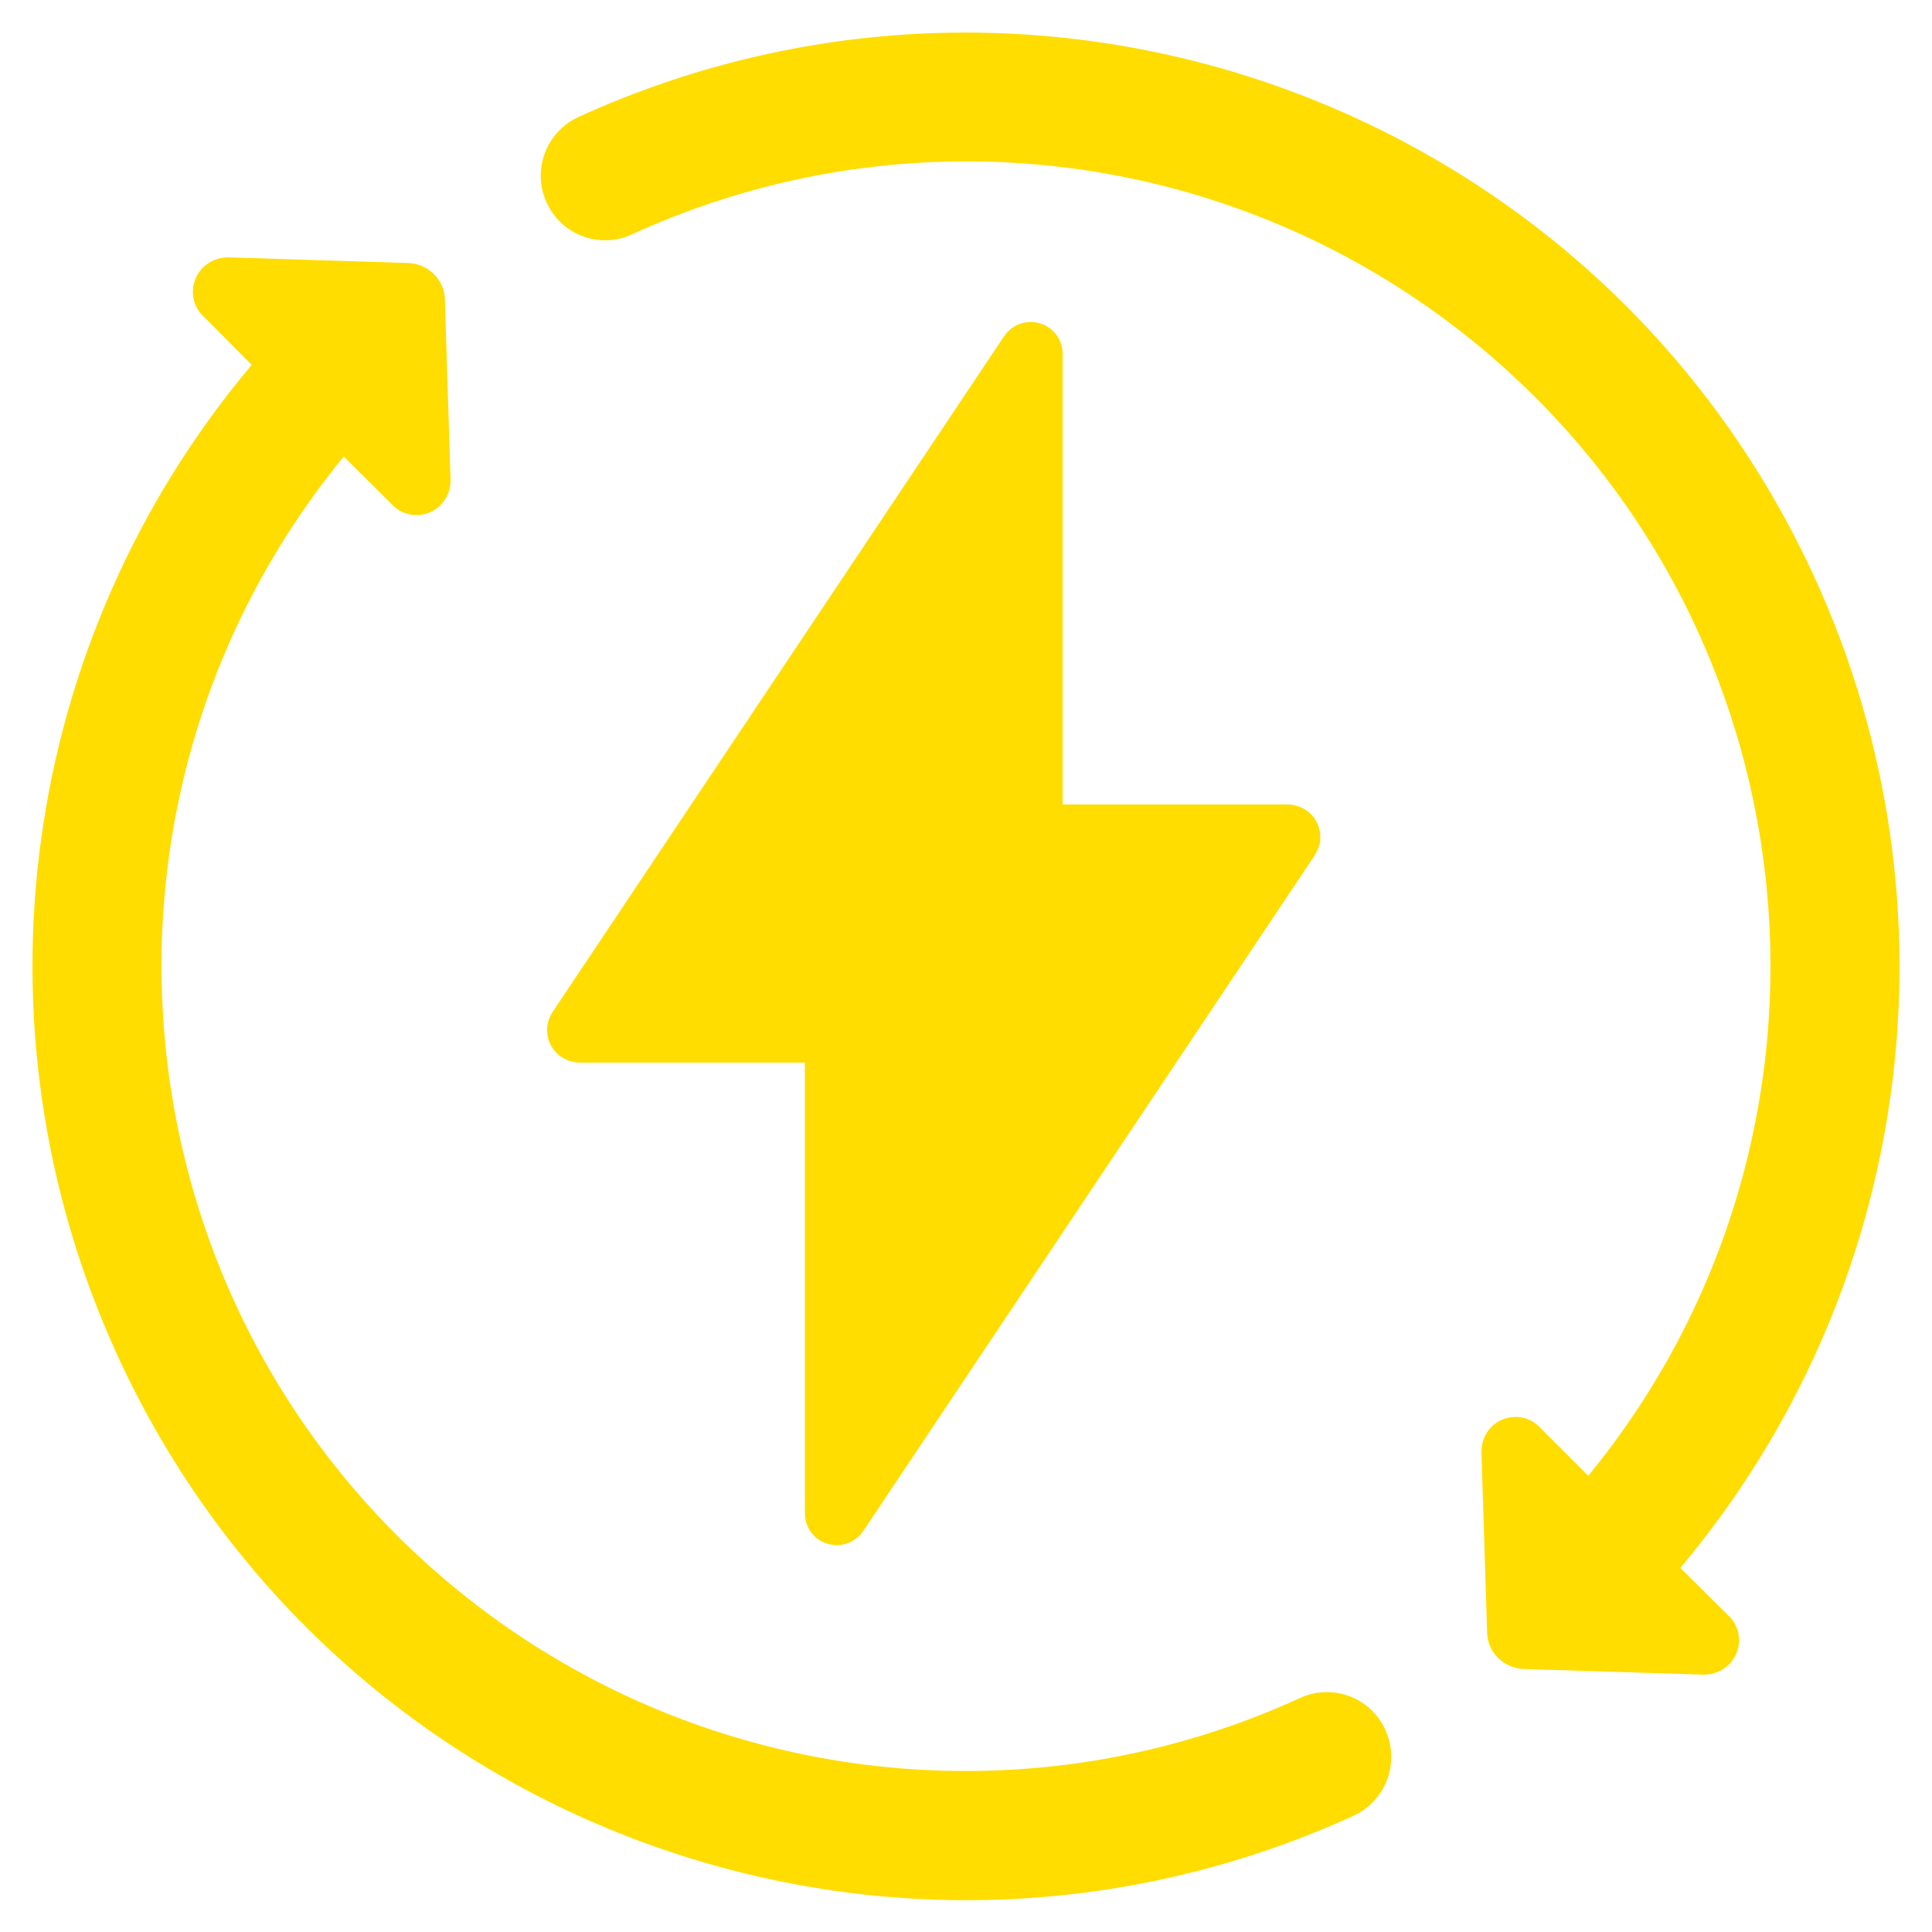
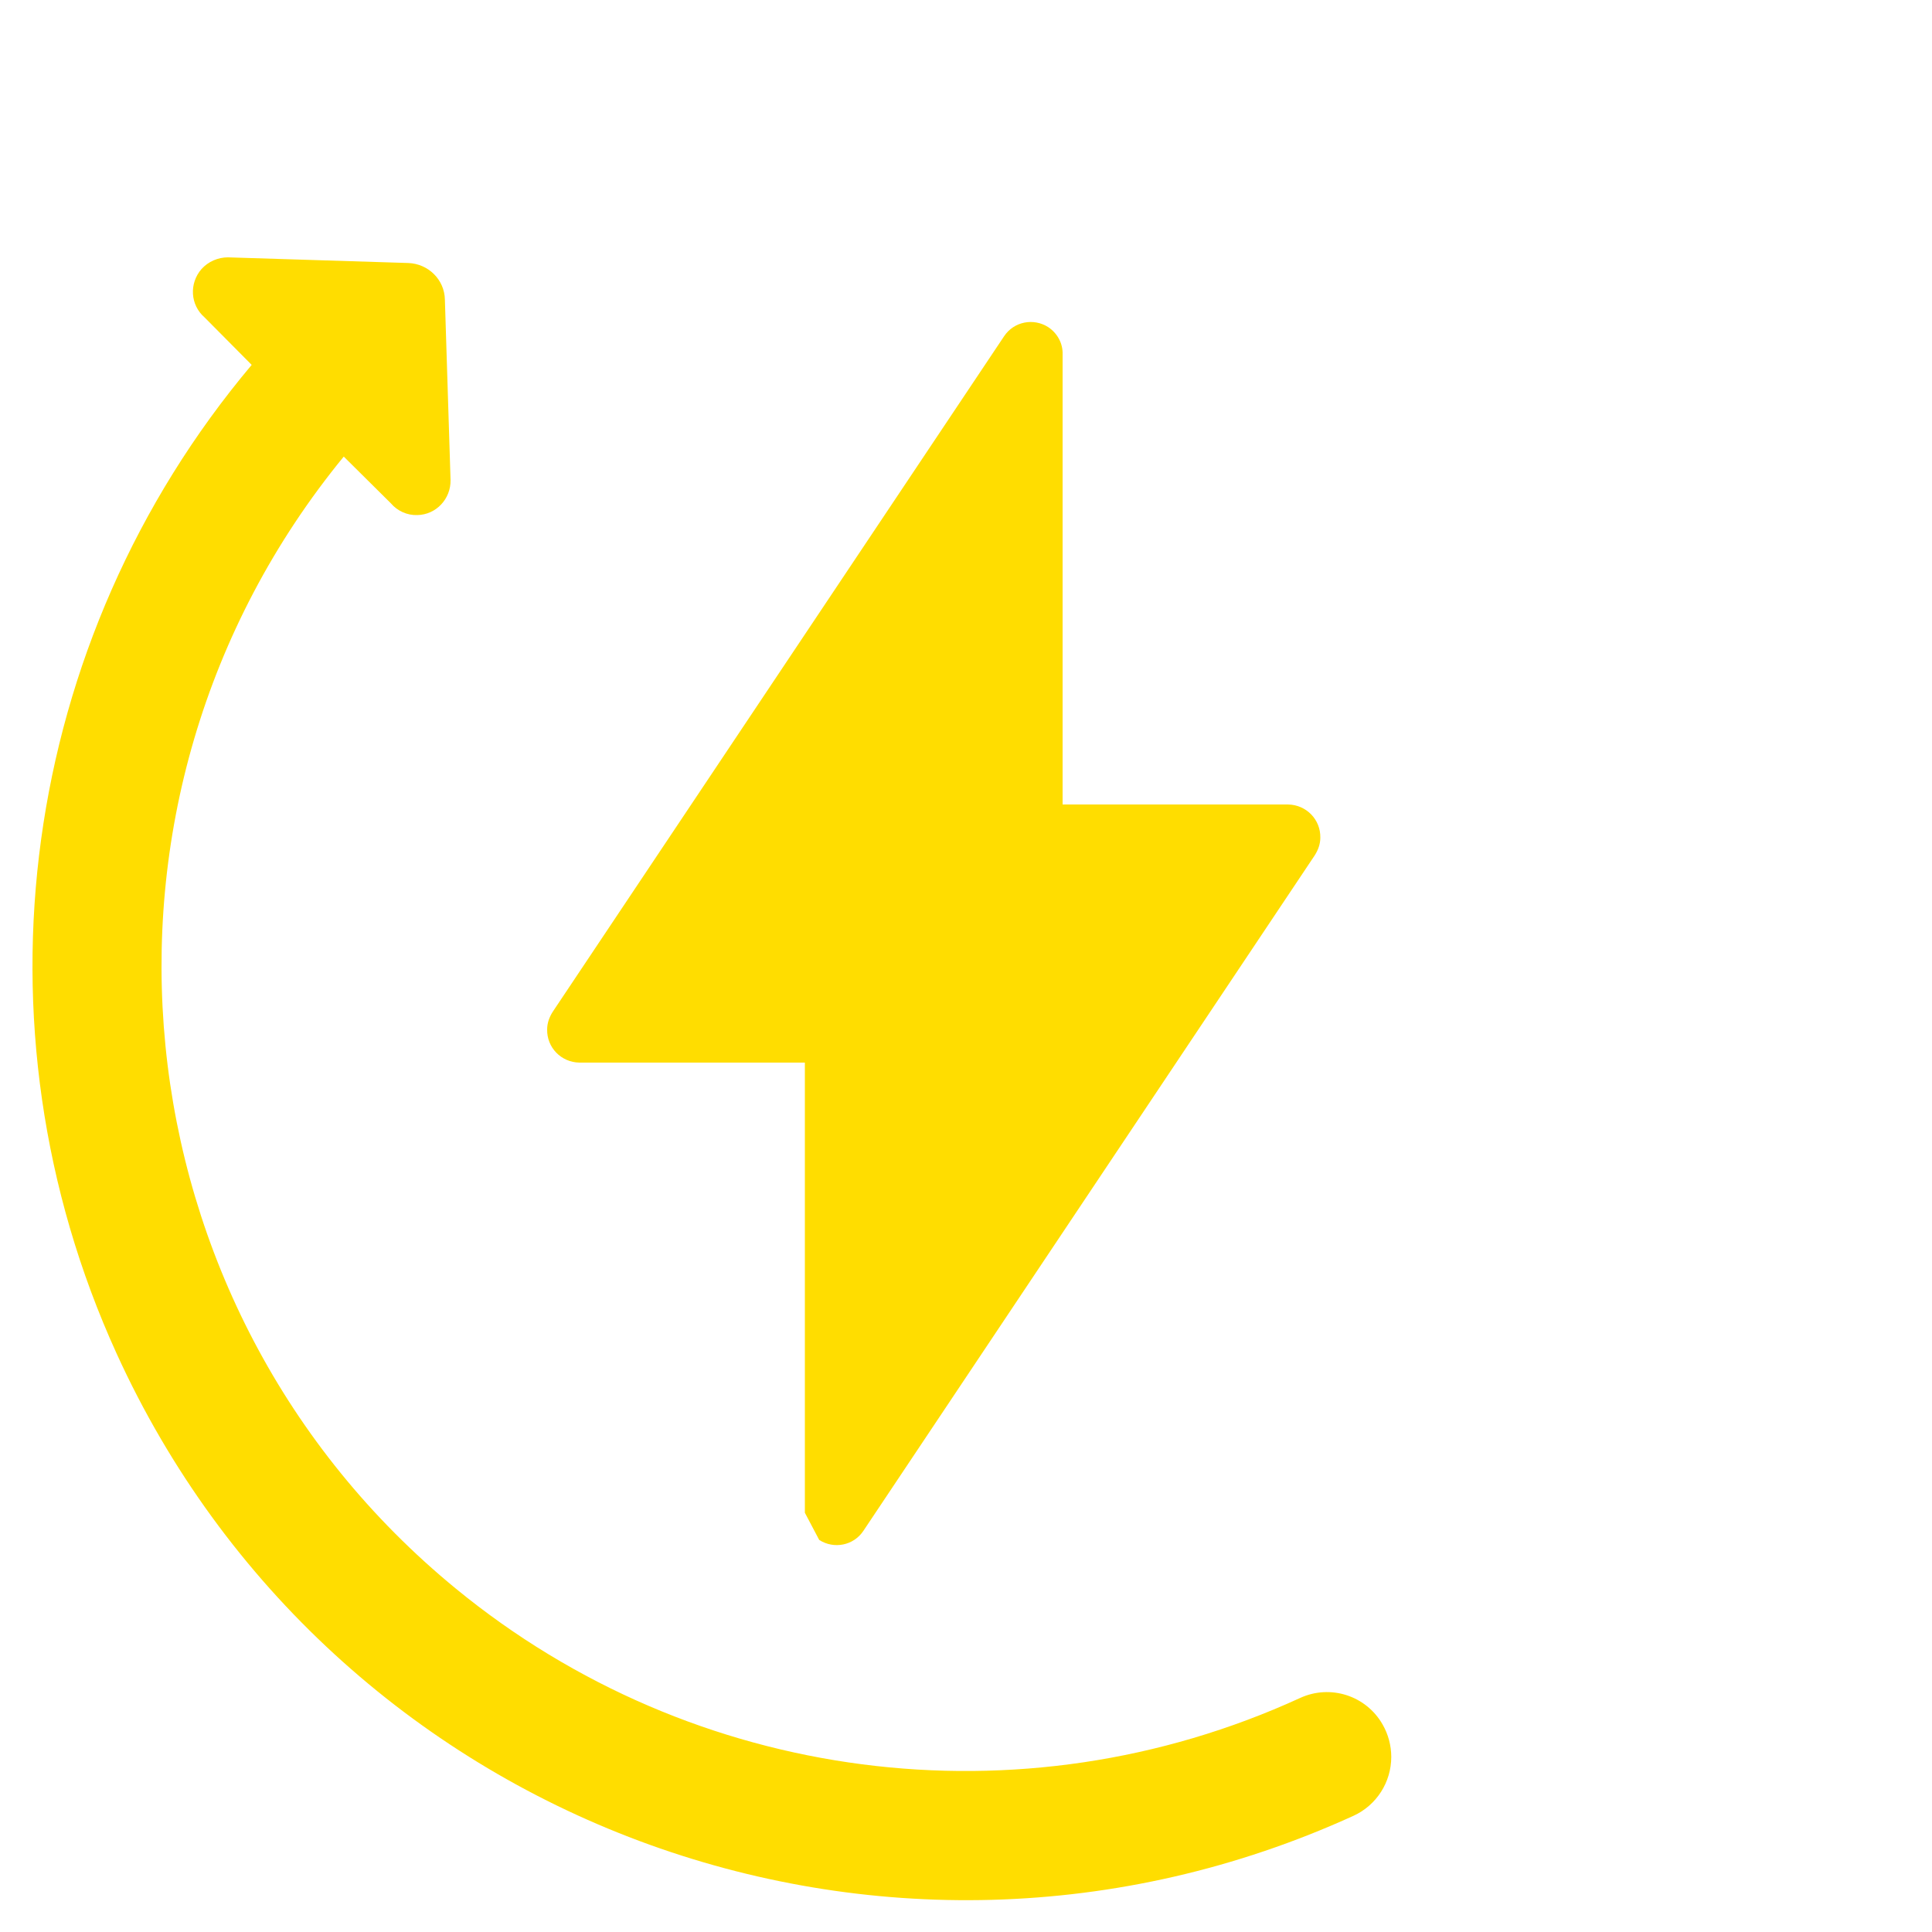
<svg xmlns="http://www.w3.org/2000/svg" version="1.1" id="Camada_1" x="0px" y="0px" viewBox="0 0 512 512" style="enable-background:new 0 0 512 512;" xml:space="preserve">
  <style type="text/css">
	.st0{fill:#FFDD00;}
</style>
  <g id="Icons">
-     <path class="st0" d="M457.8,427.9c3.8,3.3,4.1,9,0.8,12.8c-1.8,2-4.4,3.1-7,3.1l-47.8-1.5c-5.3-0.2-9.6-4.4-9.7-9.7l-1.5-47.8   c-0.1-5,3.8-9.2,8.8-9.3c2.7-0.1,5.3,1.1,7,3.1l12.5,12.5c74.6-91,61.3-225.4-29.7-300c-62.9-51.6-149.7-62.9-223.7-29   c-8,3.7-17.5,0.7-21.9-7c-1.5-2.6-2.3-5.5-2.3-8.5c0-6.7,3.9-12.8,10-15.6c124.4-56.7,271.1-1.9,327.8,122.5   c39.6,86.9,25.7,188.9-35.8,262L457.8,427.9z" />
    <path class="st0" d="M368.7,465.6c0,6.7-3.9,12.8-10,15.6c-124.4,56.7-271.1,1.9-327.8-122.5c-39.6-86.9-25.7-188.9,35.8-262   L54.2,84.1c-3.8-3.3-4.1-9-0.8-12.8c1.8-2,4.4-3.1,7-3.1l47.8,1.5c5.3,0.2,9.6,4.4,9.7,9.7l1.5,47.8c0.1,5-3.8,9.2-8.8,9.3   c-2.7,0.1-5.3-1.1-7-3.1L91.1,121c-74.6,91-61.3,225.4,29.7,300c62.9,51.6,149.7,62.9,223.7,29c8-3.7,17.5-0.7,21.9,7   C367.9,459.6,368.7,462.6,368.7,465.6L368.7,465.6z" />
-     <path class="st0" d="M213.3,400.9V281.6h-59.8c-4.8-0.1-8.6-4-8.5-8.8c0-1.7,0.6-3.3,1.5-4.7l119.6-179c2.6-3.9,7.8-4.9,11.7-2.4   c2.4,1.6,3.9,4.3,3.8,7.2v119.3h59.8c4.8,0.1,8.6,4,8.5,8.8c0,1.7-0.6,3.3-1.5,4.7l-119.6,179c-2.6,3.9-7.8,4.9-11.7,2.4   C214.7,406.6,213.3,403.8,213.3,400.9z" />
+     <path class="st0" d="M213.3,400.9V281.6h-59.8c-4.8-0.1-8.6-4-8.5-8.8c0-1.7,0.6-3.3,1.5-4.7l119.6-179c2.6-3.9,7.8-4.9,11.7-2.4   c2.4,1.6,3.9,4.3,3.8,7.2v119.3h59.8c4.8,0.1,8.6,4,8.5,8.8c0,1.7-0.6,3.3-1.5,4.7l-119.6,179c-2.6,3.9-7.8,4.9-11.7,2.4   z" />
  </g>
</svg>